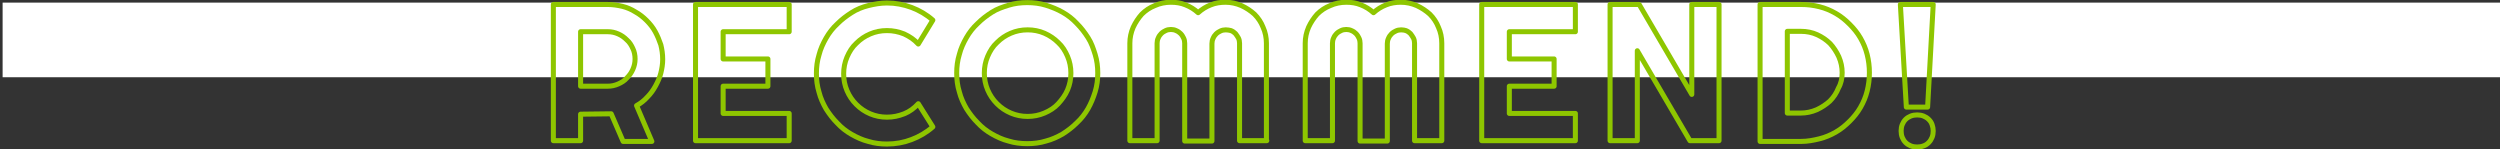
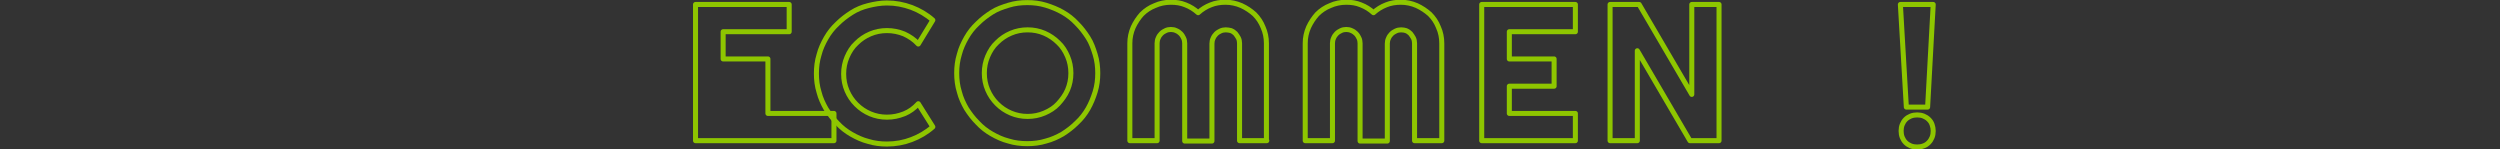
<svg xmlns="http://www.w3.org/2000/svg" version="1.1" id="レイヤー_1" x="0px" y="0px" viewBox="0 0 670 40" style="enable-background:new 0 0 670 40;" xml:space="preserve">
  <rect x="0" y="0" width="670" height="40" fill="#333333" stroke="none" />
  <style type="text/css">
	.st0{fill:#FFFFFF;}
	.st1{fill:none;stroke:#8EC600;stroke-width:1.348;stroke-linecap:round;stroke-linejoin:round;stroke-miterlimit:10;}
</style>
-   <rect x="0.7" y="0.7" class="st0" width="670" height="20" />
  <g>
-     <path class="st1" d="M155.6,37.7h-7.3V1.2h14.6c1.3,0,2.6,0.2,3.9,0.5c1.2,0.3,2.4,0.8,3.5,1.5c1.1,0.6,2.1,1.4,3,2.3   s1.7,1.9,2.3,3s1.1,2.3,1.5,3.5c0.3,1.2,0.5,2.5,0.5,3.9c0,1.3-0.2,2.5-0.5,3.7s-0.8,2.3-1.4,3.4s-1.3,2.1-2.2,3   c-0.8,0.9-1.8,1.7-2.9,2.3l4.1,9.6H167l-3.2-7.4l-8.2,0.1V37.7z M155.6,8.5v14.6h7.3c1,0,1.9-0.2,2.8-0.6c0.9-0.4,1.7-0.9,2.3-1.6   c0.7-0.7,1.2-1.4,1.6-2.3c0.4-0.9,0.6-1.8,0.6-2.8s-0.2-2-0.6-2.8c-0.4-0.9-0.9-1.7-1.6-2.3c-0.7-0.7-1.4-1.2-2.3-1.6   c-0.9-0.4-1.8-0.6-2.8-0.6C162.9,8.5,155.6,8.5,155.6,8.5z" />
-     <path class="st1" d="M211.5,37.7h-25.1V1.2h25.1v7.3h-17.7v7.3h12v7.3h-12v7.3h17.7V37.7z" />
+     <path class="st1" d="M211.5,37.7h-25.1V1.2h25.1v7.3h-17.7v7.3h12v7.3v7.3h17.7V37.7z" />
    <path class="st1" d="M250,34c-1.7,1.5-3.6,2.6-5.7,3.4c-2.1,0.8-4.3,1.2-6.6,1.2c-1.7,0-3.4-0.2-5-0.7c-1.6-0.4-3.1-1.1-4.5-1.9   s-2.7-1.8-3.8-3c-1.2-1.2-2.1-2.4-3-3.8c-0.8-1.4-1.5-2.9-1.9-4.5c-0.5-1.6-0.7-3.3-0.7-5s0.2-3.4,0.7-5c0.4-1.6,1.1-3.1,1.9-4.5   c0.8-1.4,1.8-2.7,3-3.8c1.2-1.2,2.4-2.1,3.8-3s2.9-1.5,4.5-1.9s3.3-0.7,5-0.7c2.3,0,4.4,0.4,6.6,1.2c2.1,0.8,4,1.9,5.7,3.4   l-3.9,6.4c-1.1-1.2-2.3-2-3.8-2.7c-1.5-0.6-3-0.9-4.6-0.9s-3.1,0.3-4.5,0.9c-1.4,0.6-2.6,1.4-3.7,2.5c-1.1,1-1.9,2.3-2.5,3.7   s-0.9,2.9-0.9,4.5s0.3,3.1,0.9,4.5c0.6,1.4,1.4,2.6,2.5,3.7s2.3,1.9,3.7,2.5s2.9,0.9,4.5,0.9s3.1-0.3,4.6-0.9s2.7-1.5,3.8-2.7   L250,34z" />
    <path class="st1" d="M294.2,19.6c0,1.7-0.2,3.4-0.7,5s-1.1,3.1-1.9,4.5s-1.8,2.7-3,3.8c-1.2,1.2-2.4,2.1-3.8,3   c-1.4,0.8-2.9,1.5-4.5,1.9c-1.6,0.5-3.3,0.7-5,0.7s-3.4-0.2-5-0.7c-1.6-0.4-3.1-1.1-4.5-1.9s-2.7-1.8-3.8-3c-1.2-1.2-2.1-2.4-3-3.8   c-0.8-1.4-1.5-2.9-1.9-4.5c-0.5-1.6-0.7-3.3-0.7-5s0.2-3.4,0.7-5c0.4-1.6,1.1-3.1,1.9-4.5s1.8-2.7,3-3.8c1.2-1.2,2.4-2.1,3.8-3   s2.9-1.4,4.5-1.9s3.3-0.7,5-0.7s3.4,0.2,5,0.7s3.1,1.1,4.5,1.9s2.7,1.8,3.8,3c1.2,1.2,2.1,2.4,3,3.8s1.4,2.9,1.9,4.5   C294,16.2,294.2,17.9,294.2,19.6z M287,19.6c0-1.6-0.3-3.1-0.9-4.5s-1.4-2.7-2.5-3.7c-1-1-2.3-1.9-3.7-2.5C278.5,8.3,277,8,275.4,8   s-3.1,0.3-4.5,0.9c-1.4,0.6-2.6,1.4-3.7,2.5c-1.1,1-1.9,2.3-2.5,3.7s-0.9,2.9-0.9,4.5s0.3,3.1,0.9,4.5s1.4,2.6,2.5,3.7   s2.3,1.9,3.7,2.5c1.4,0.6,2.9,0.9,4.5,0.9s3.1-0.3,4.5-0.9s2.7-1.4,3.7-2.5s1.9-2.3,2.5-3.7C286.7,22.7,287,21.2,287,19.6z" />
    <path class="st1" d="M339.5,37.7h-7.3V11.6c0-0.5-0.1-1-0.3-1.4c-0.2-0.4-0.5-0.8-0.8-1.2c-0.3-0.3-0.7-0.6-1.2-0.8   C329.5,8.1,329,8,328.5,8s-1,0.1-1.4,0.3s-0.8,0.4-1.2,0.8c-0.3,0.3-0.6,0.7-0.8,1.2c-0.2,0.4-0.3,0.9-0.3,1.4v26.1h-7.3V11.6   c0-0.5-0.1-1-0.3-1.4c-0.2-0.4-0.4-0.8-0.8-1.2c-0.3-0.3-0.7-0.6-1.2-0.8c-0.4-0.2-0.9-0.3-1.4-0.3s-1,0.1-1.4,0.3   s-0.8,0.4-1.2,0.8c-0.3,0.3-0.6,0.7-0.8,1.2c-0.2,0.4-0.3,0.9-0.3,1.4v26.1h-7.3V11.6c0-1.5,0.3-2.9,0.9-4.3   c0.6-1.3,1.4-2.5,2.3-3.5c1-1,2.2-1.8,3.5-2.3c1.3-0.6,2.8-0.9,4.3-0.9c1.4,0,2.7,0.2,3.9,0.7c1.3,0.5,2.4,1.2,3.4,2.1   c1-0.9,2.1-1.6,3.4-2.1c1.2-0.5,2.6-0.7,3.9-0.7c1.5,0,2.9,0.3,4.3,0.9c1.3,0.6,2.5,1.4,3.5,2.3c1,1,1.8,2.2,2.3,3.5   c0.6,1.3,0.9,2.8,0.9,4.3v26.1H339.5z" />
    <path class="st1" d="M386.4,37.7h-7.3V11.6c0-0.5-0.1-1-0.3-1.4c-0.2-0.4-0.5-0.8-0.8-1.2c-0.3-0.3-0.7-0.6-1.2-0.8   C376.5,8.1,376,8,375.5,8s-1,0.1-1.4,0.3s-0.8,0.4-1.2,0.8c-0.3,0.3-0.6,0.7-0.8,1.2c-0.2,0.4-0.3,0.9-0.3,1.4v26.1h-7.3V11.6   c0-0.5-0.1-1-0.3-1.4c-0.2-0.4-0.4-0.8-0.8-1.2c-0.3-0.3-0.7-0.6-1.2-0.8c-0.4-0.2-0.9-0.3-1.4-0.3s-1,0.1-1.4,0.3   s-0.8,0.4-1.2,0.8c-0.3,0.3-0.6,0.7-0.8,1.2c-0.2,0.4-0.3,0.9-0.3,1.4v26.1h-7.3V11.6c0-1.5,0.3-2.9,0.9-4.3   c0.6-1.3,1.4-2.5,2.3-3.5c1-1,2.2-1.8,3.5-2.3c1.3-0.6,2.8-0.9,4.3-0.9c1.4,0,2.7,0.2,3.9,0.7c1.3,0.5,2.4,1.2,3.4,2.1   c1-0.9,2.1-1.6,3.4-2.1c1.2-0.5,2.6-0.7,3.9-0.7c1.5,0,2.9,0.3,4.3,0.9c1.3,0.6,2.5,1.4,3.5,2.3c1,1,1.8,2.2,2.3,3.5   c0.6,1.3,0.9,2.8,0.9,4.3V37.7z" />
    <path class="st1" d="M422.2,37.7h-25.1V1.2h25.1v7.3h-17.7v7.3h12v7.3h-12v7.3h17.7V37.7z" />
    <path class="st1" d="M460.7,37.7h-7.8l-14.1-24.1v24.1h-7.3V1.2h7.8l14.1,24.1V1.2h7.3V37.7z" />
-     <path class="st1" d="M501,19.5c0,1.7-0.2,3.3-0.6,4.9s-1,3-1.8,4.4s-1.8,2.6-2.9,3.7c-1.1,1.1-2.3,2.1-3.7,2.9   c-1.4,0.8-2.8,1.4-4.4,1.8c-1.6,0.4-3.2,0.7-4.9,0.7h-11V1.2h11c1.7,0,3.3,0.2,4.9,0.6s3,1,4.4,1.8s2.6,1.8,3.7,2.9   s2.1,2.3,2.9,3.7s1.4,2.8,1.8,4.4S501,17.8,501,19.5z M493.7,19.5c0-1.5-0.3-2.9-0.9-4.3c-0.6-1.3-1.4-2.5-2.3-3.5   c-1-1-2.2-1.8-3.5-2.4s-2.8-0.9-4.3-0.9H479v21.9h3.6c1.5,0,2.9-0.3,4.3-0.9c1.3-0.6,2.5-1.4,3.5-2.3c1-1,1.8-2.2,2.3-3.5   C493.4,22.4,493.7,21,493.7,19.5z" />
    <path class="st1" d="M516.6,28.7h-5.7l-1.6-27.5h8.8L516.6,28.7z M518.1,35.1c0,0.6-0.1,1.2-0.3,1.7s-0.5,1-0.9,1.4   s-0.8,0.7-1.4,0.9c-0.5,0.2-1.1,0.3-1.7,0.3c-0.6,0-1.2-0.1-1.7-0.3s-1-0.5-1.4-0.9s-0.7-0.9-0.9-1.4c-0.2-0.5-0.3-1.1-0.3-1.7   c0-0.6,0.1-1.2,0.3-1.7c0.2-0.5,0.5-1,0.9-1.4s0.9-0.7,1.4-0.9c0.5-0.2,1.1-0.3,1.7-0.3c0.6,0,1.2,0.1,1.7,0.3   c0.5,0.2,1,0.5,1.4,0.9s0.7,0.8,0.9,1.4C518,34,518.1,34.5,518.1,35.1z" />
  </g>
</svg>